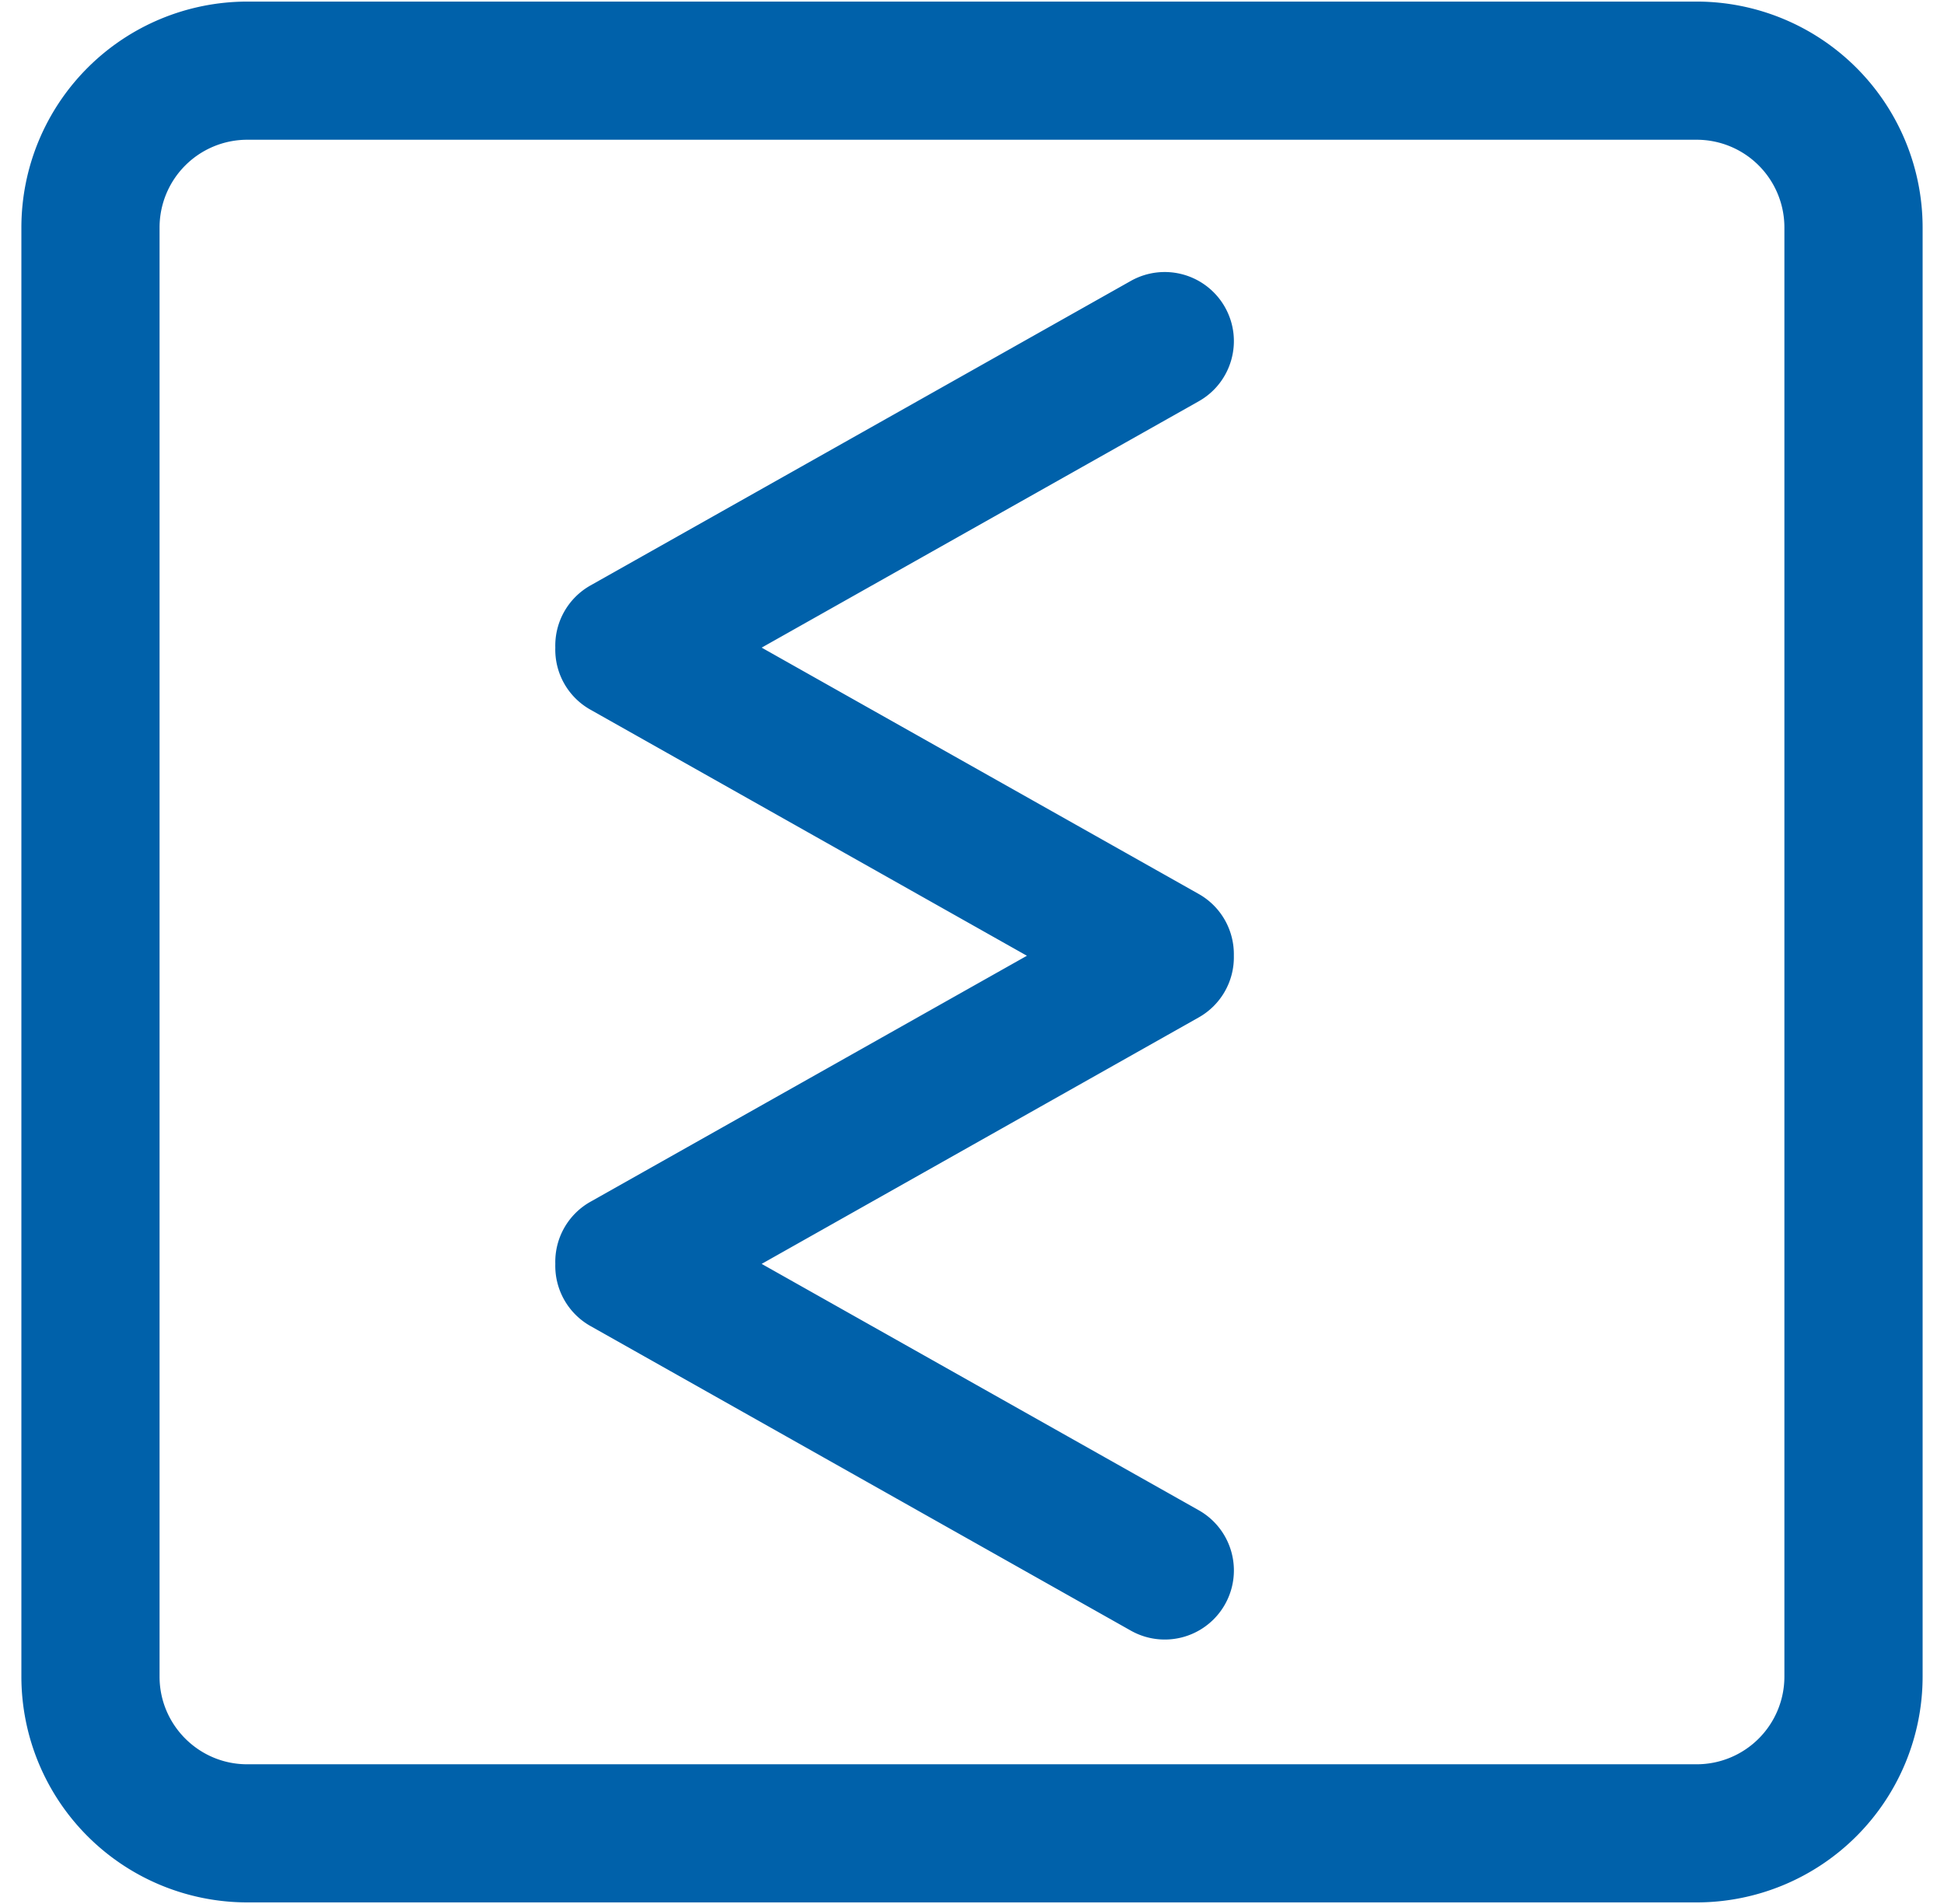
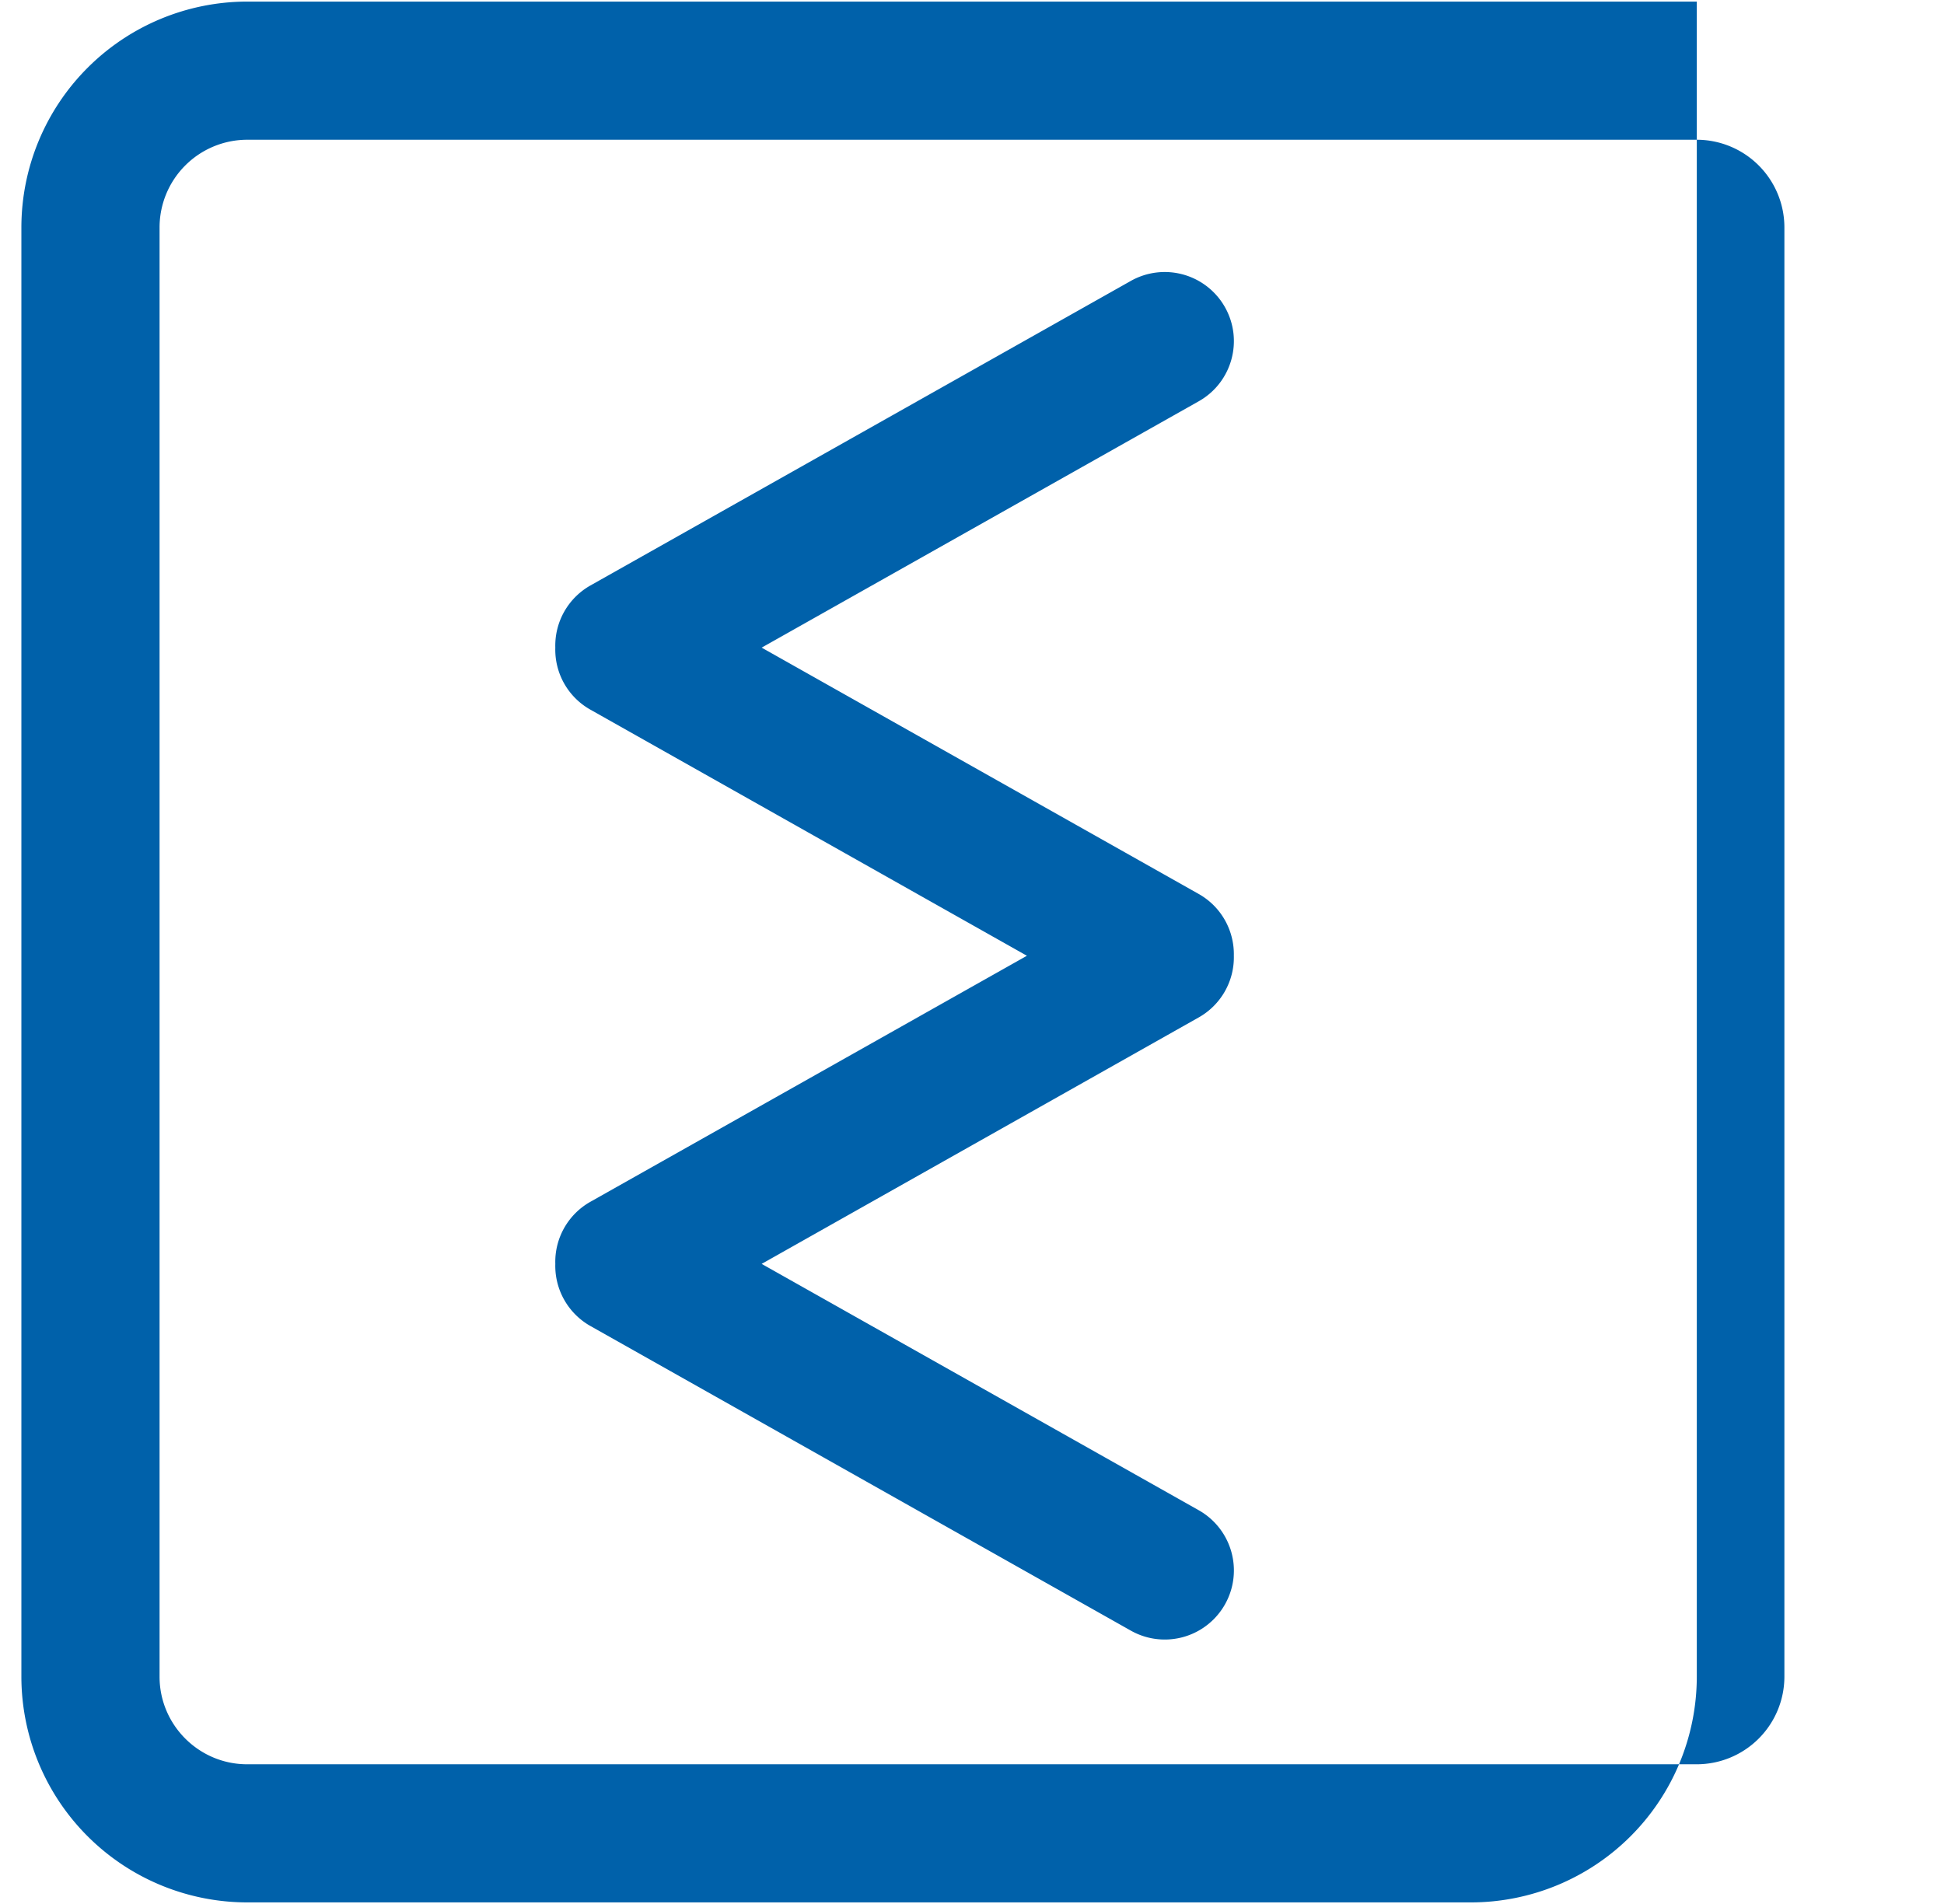
<svg xmlns="http://www.w3.org/2000/svg" width="49" height="48" viewBox="0 0 49 48">
  <g>
    <g>
-       <path fill="#0061aa" d="M44.977 5.731a2.211 2.211 0 0 0-2.208-2.208H6.229a2.212 2.212 0 0 0-2.207 2.208V42.27c0 1.217.992 2.208 2.208 2.208h36.539a2.211 2.211 0 0 0 2.208-2.208zM42.769.04a5.698 5.698 0 0 1 5.692 5.692V42.27a5.696 5.696 0 0 1-5.692 5.69H6.229a5.696 5.696 0 0 1-5.69-5.69V5.731A5.698 5.698 0 0 1 6.229.04zM30.876 7.744c.473.84.176 1.901-.662 2.373l-11.016 6.21 11.016 6.21c.58.328.9.936.886 1.558a1.74 1.74 0 0 1-.886 1.555l-11.016 6.213 11.016 6.21a1.742 1.742 0 1 1-1.71 3.036l-13.622-7.68a1.742 1.742 0 0 1-.885-1.566 1.738 1.738 0 0 1 .885-1.566l11.002-6.202-11.002-6.204a1.735 1.735 0 0 1-.885-1.565 1.742 1.742 0 0 1 .885-1.566l13.621-7.678a1.743 1.743 0 0 1 2.373.662" />
+       <path fill="#0061aa" d="M44.977 5.731a2.211 2.211 0 0 0-2.208-2.208H6.229a2.212 2.212 0 0 0-2.207 2.208V42.27c0 1.217.992 2.208 2.208 2.208h36.539a2.211 2.211 0 0 0 2.208-2.208zM42.769.04V42.27a5.696 5.696 0 0 1-5.692 5.69H6.229a5.696 5.696 0 0 1-5.69-5.69V5.731A5.698 5.698 0 0 1 6.229.04zM30.876 7.744c.473.84.176 1.901-.662 2.373l-11.016 6.21 11.016 6.21c.58.328.9.936.886 1.558a1.74 1.74 0 0 1-.886 1.555l-11.016 6.213 11.016 6.21a1.742 1.742 0 1 1-1.71 3.036l-13.622-7.68a1.742 1.742 0 0 1-.885-1.566 1.738 1.738 0 0 1 .885-1.566l11.002-6.202-11.002-6.204a1.735 1.735 0 0 1-.885-1.565 1.742 1.742 0 0 1 .885-1.566l13.621-7.678a1.743 1.743 0 0 1 2.373.662" />
    </g>
  </g>
</svg>